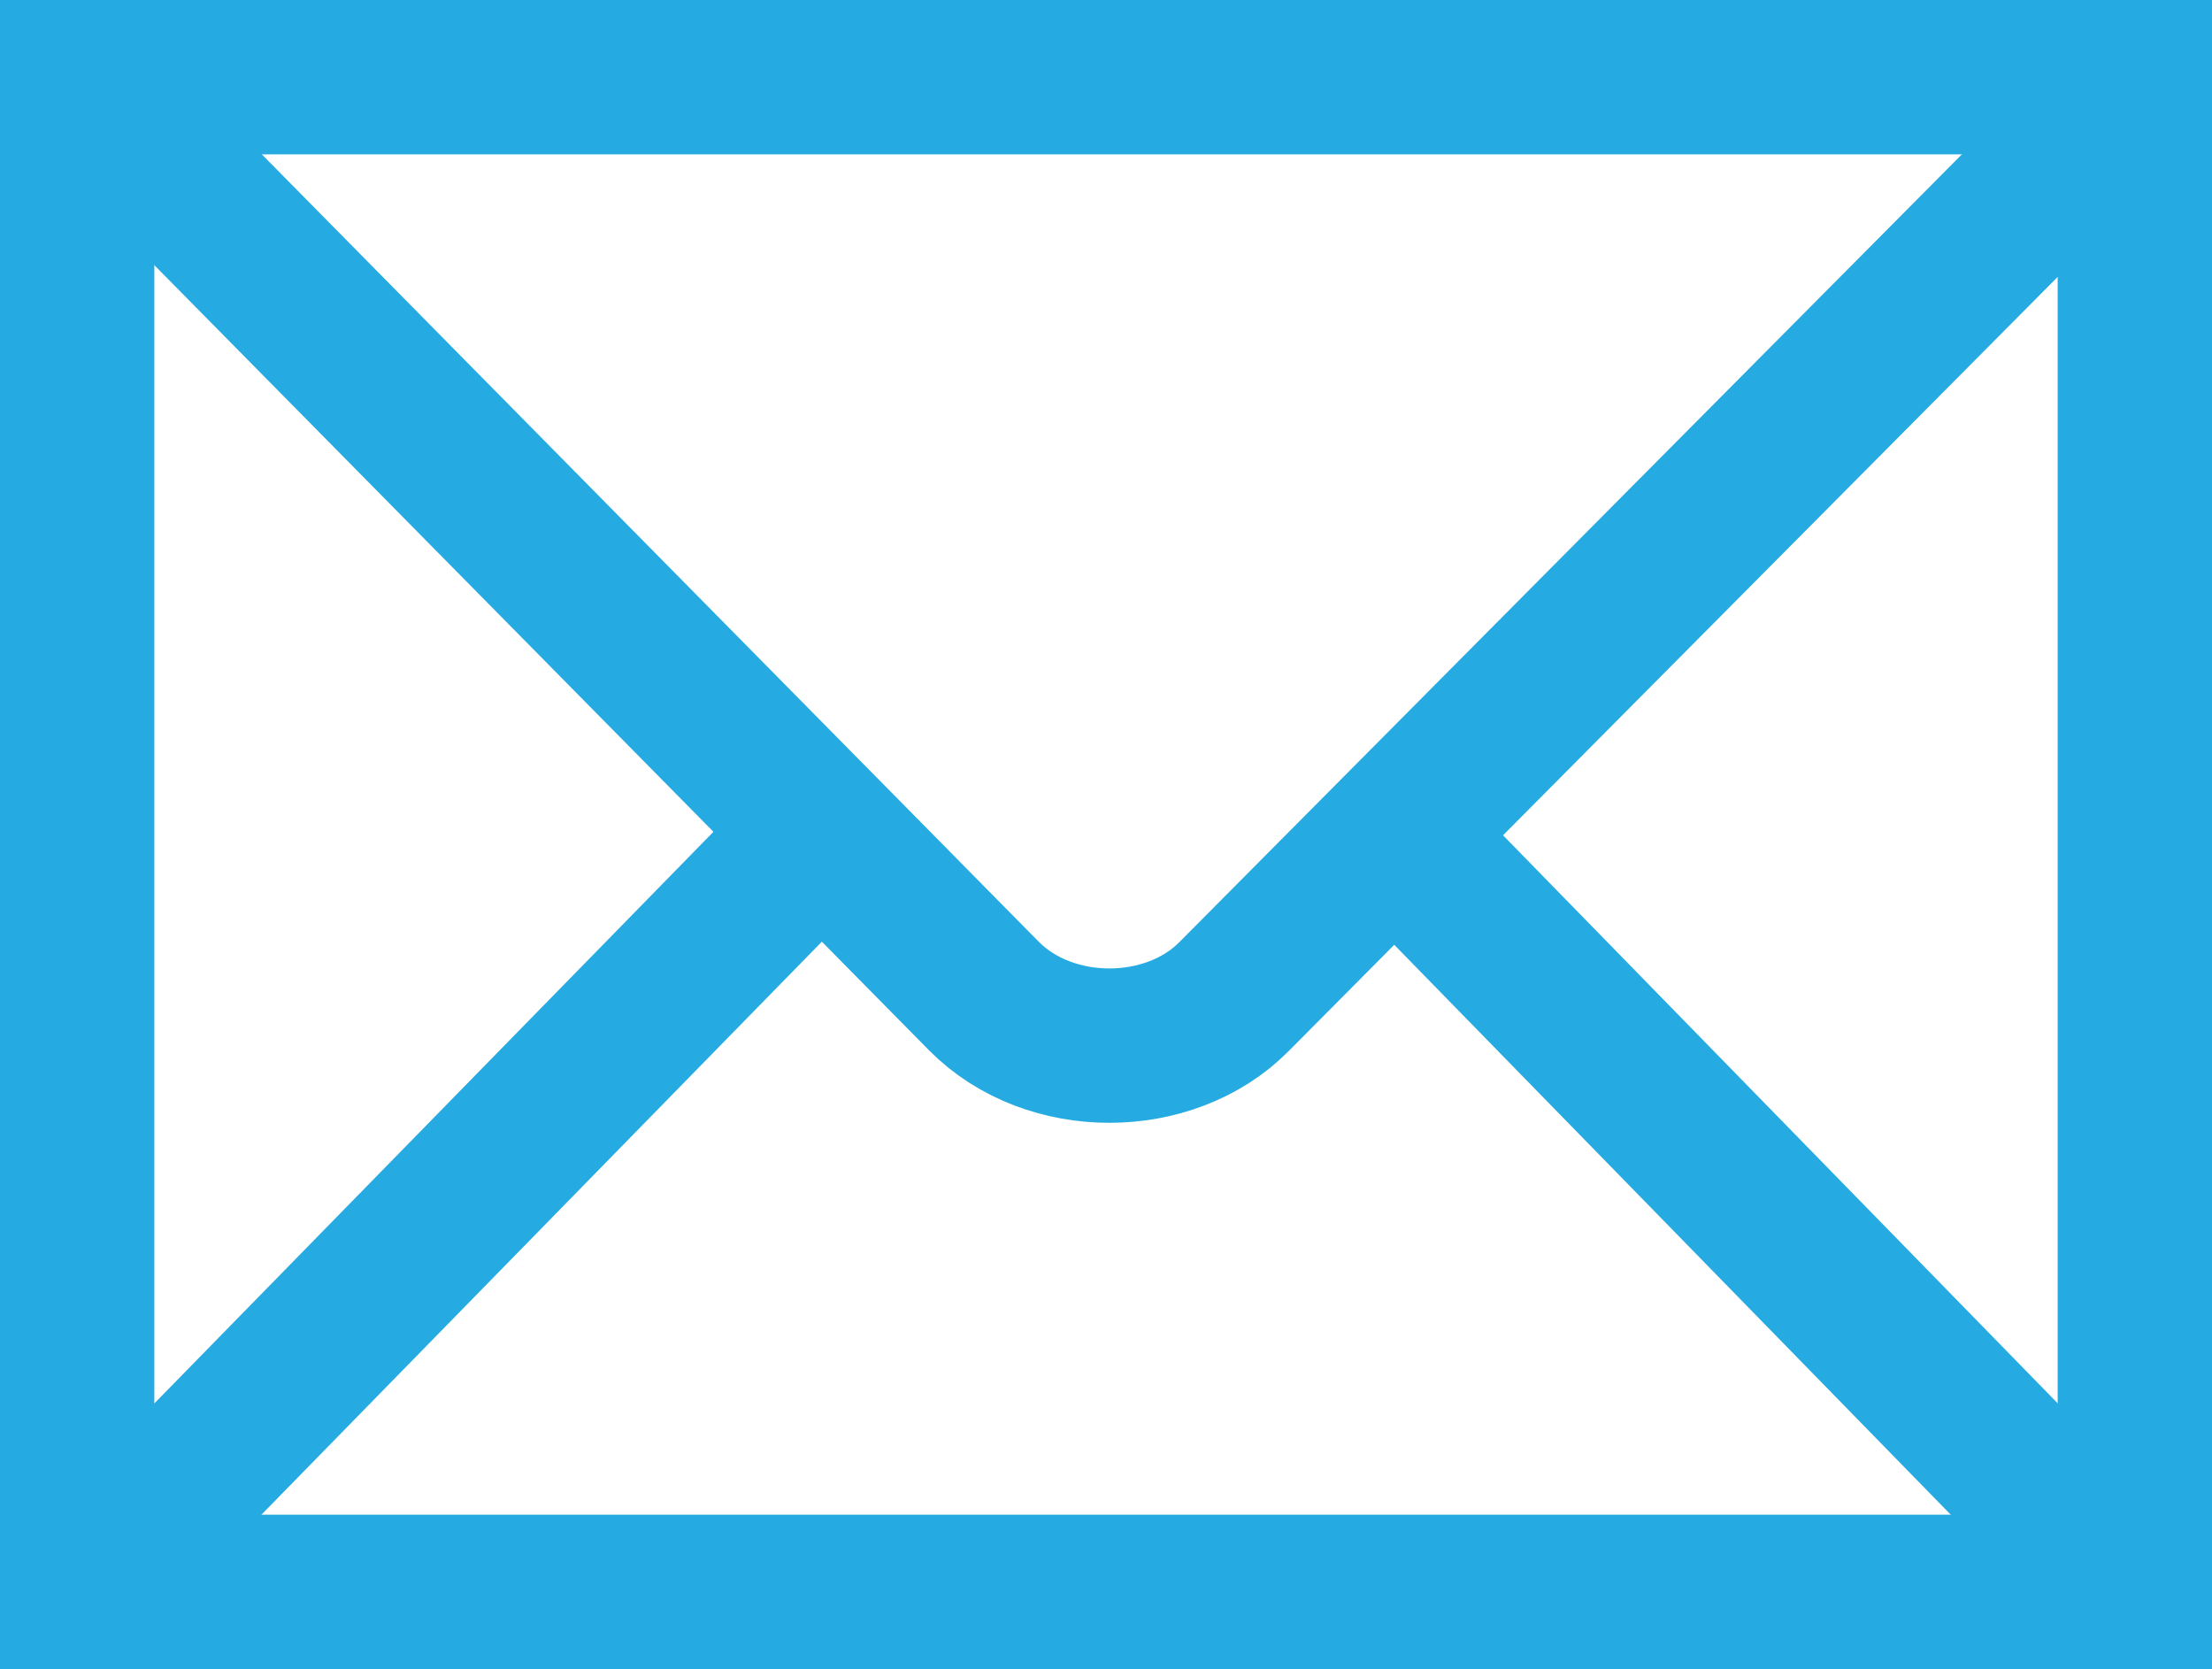
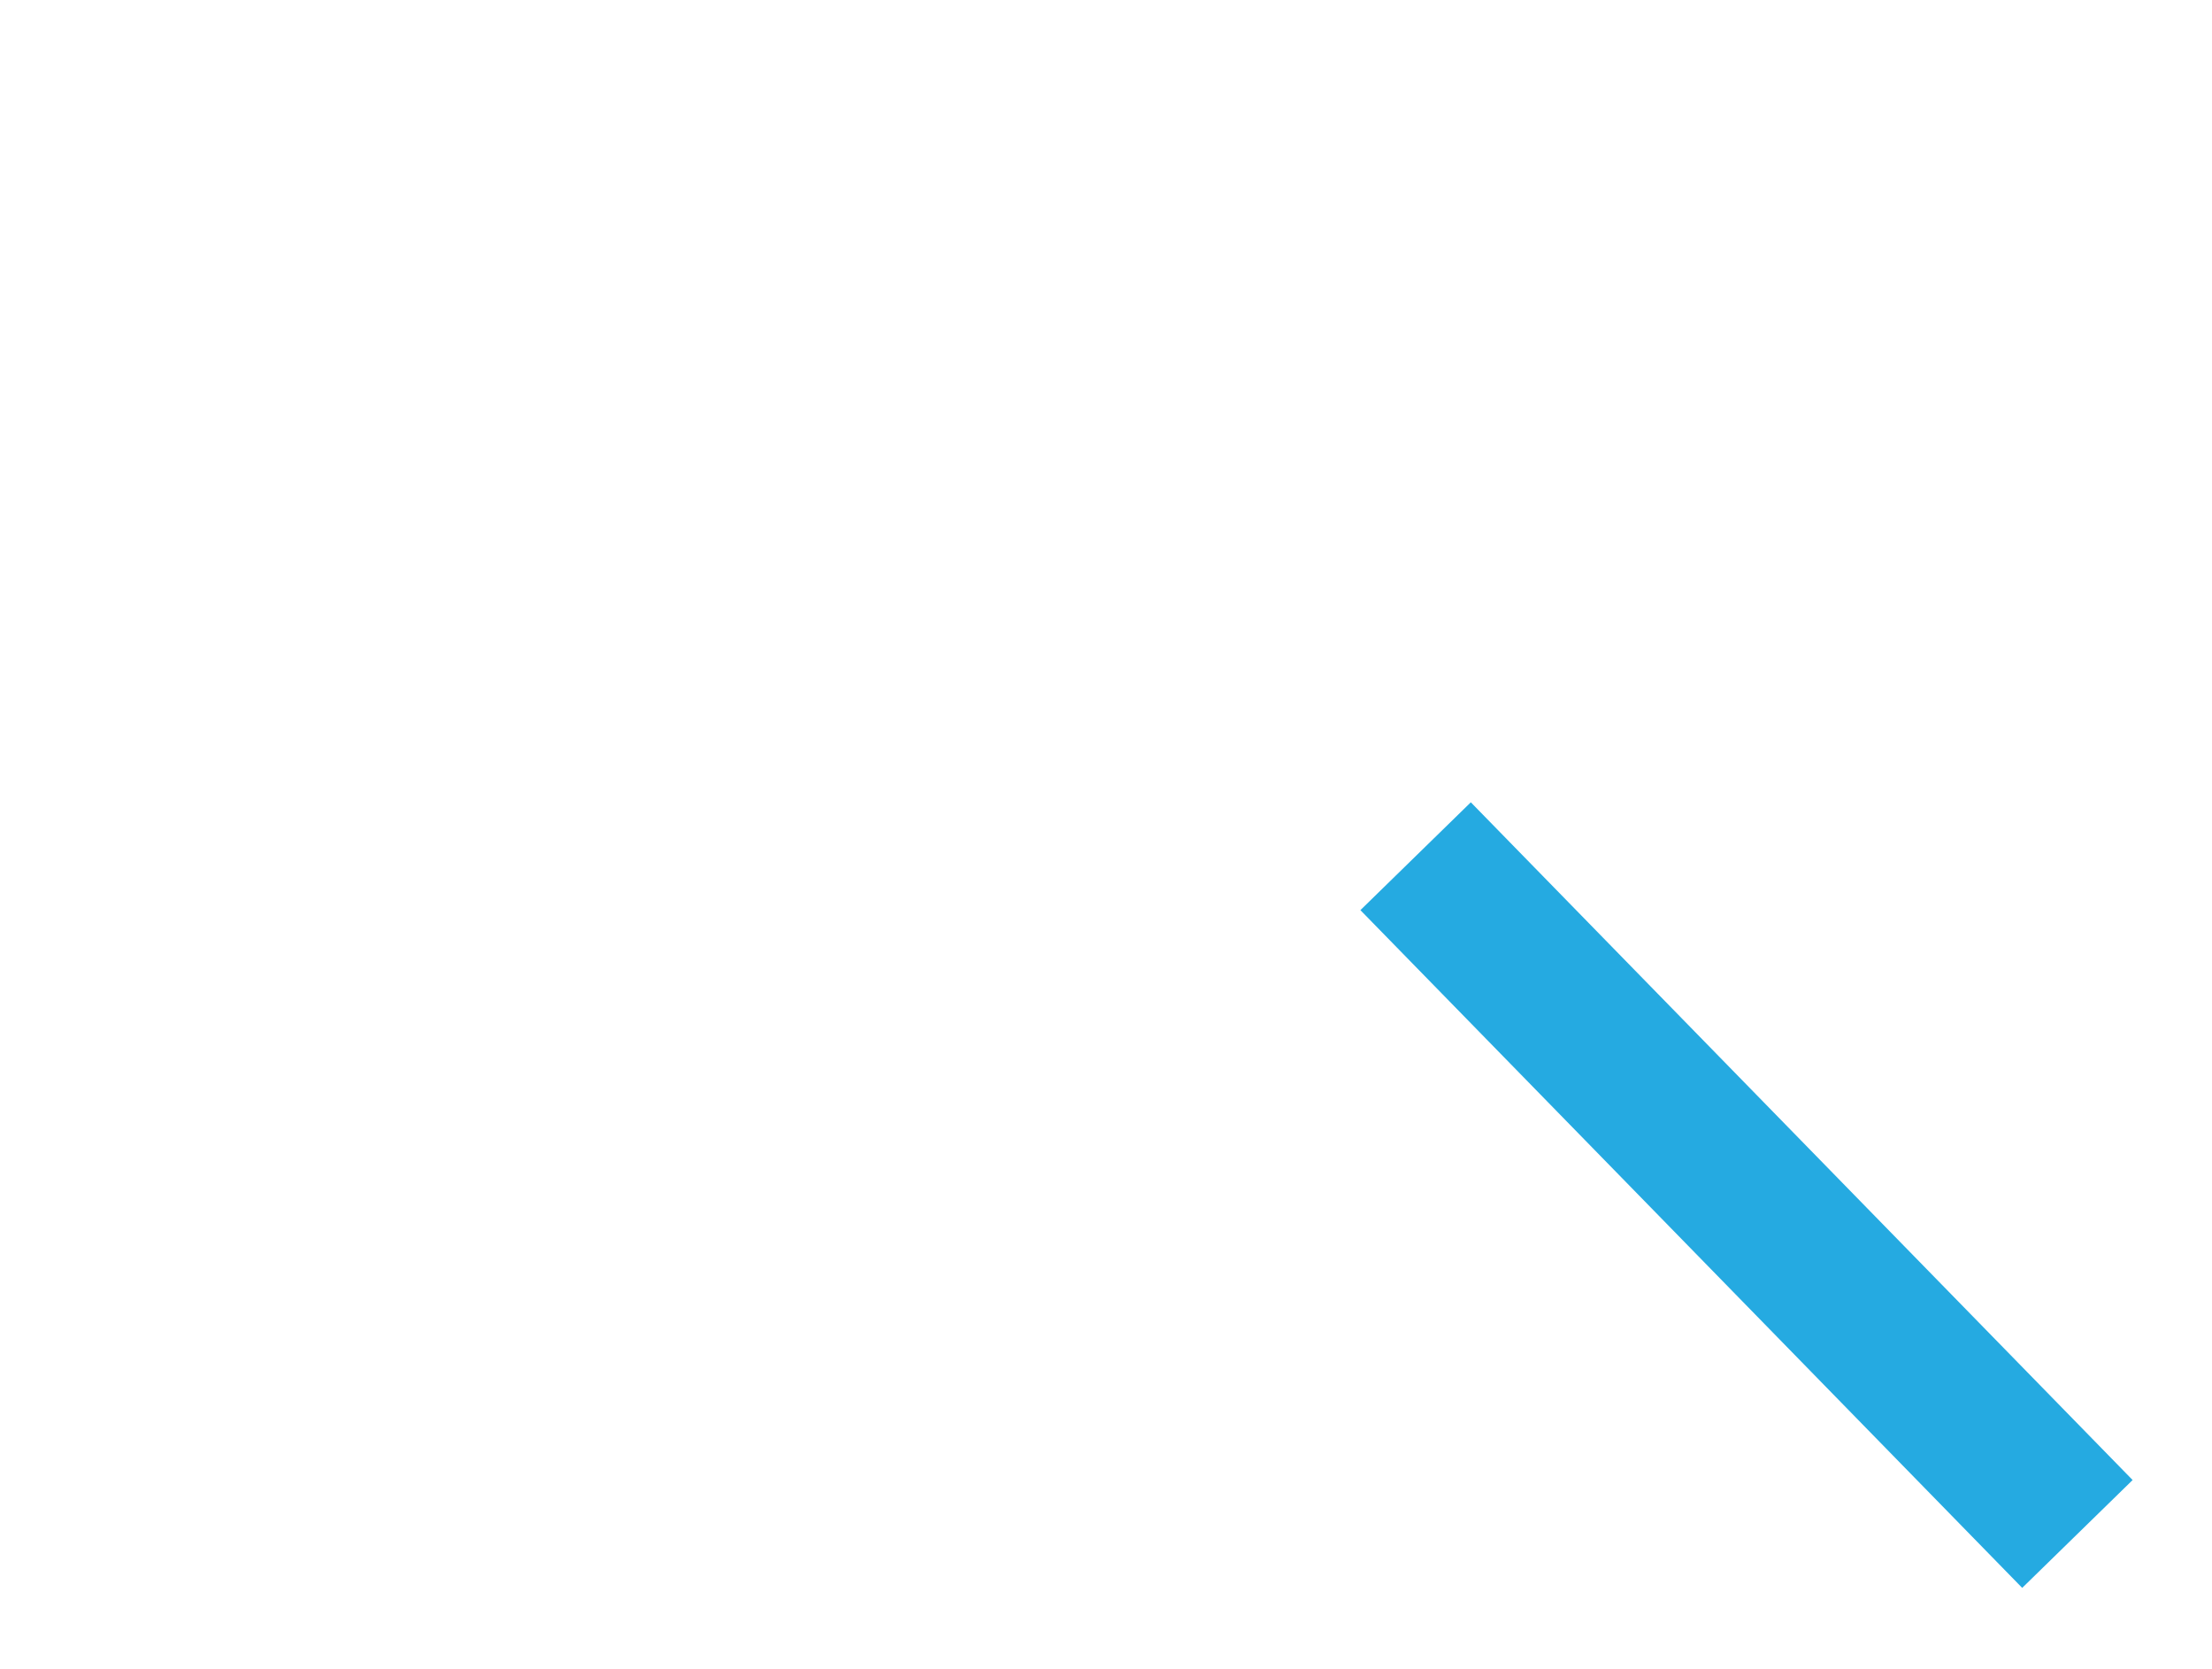
<svg xmlns="http://www.w3.org/2000/svg" version="1.1" id="svg2439" x="0px" y="0px" width="439.371px" height="331.469px" viewBox="0 0 439.371 331.469" xml:space="preserve">
  <g id="g2449" transform="translate(-145.331,-145.331)">
-     <path id="path2451" fill="none" stroke="#25AAE1" stroke-width="30.655" d="M569.374,461.472V160.658H160.658v300.814H569.374z" />
-     <path id="path2453" fill="none" stroke="#25AAE1" stroke-width="30.655" d="M0,0" />
-     <path id="path2455" fill="none" stroke="#25AAE1" stroke-width="30.655" d="M164.46,164.49l176.32,178.668 c13.069,13.17,36.849,13.014,49.642,0.118l176.199-177.35" />
-     <path id="path2457" fill="none" stroke="#25AAE1" stroke-width="30.655" d="M170.515,451.566L305.61,313.459" />
    <path id="path2459" fill="none" stroke="#25AAE1" stroke-width="30.655" d="M557.968,449.974L426.515,315.375" />
  </g>
</svg>